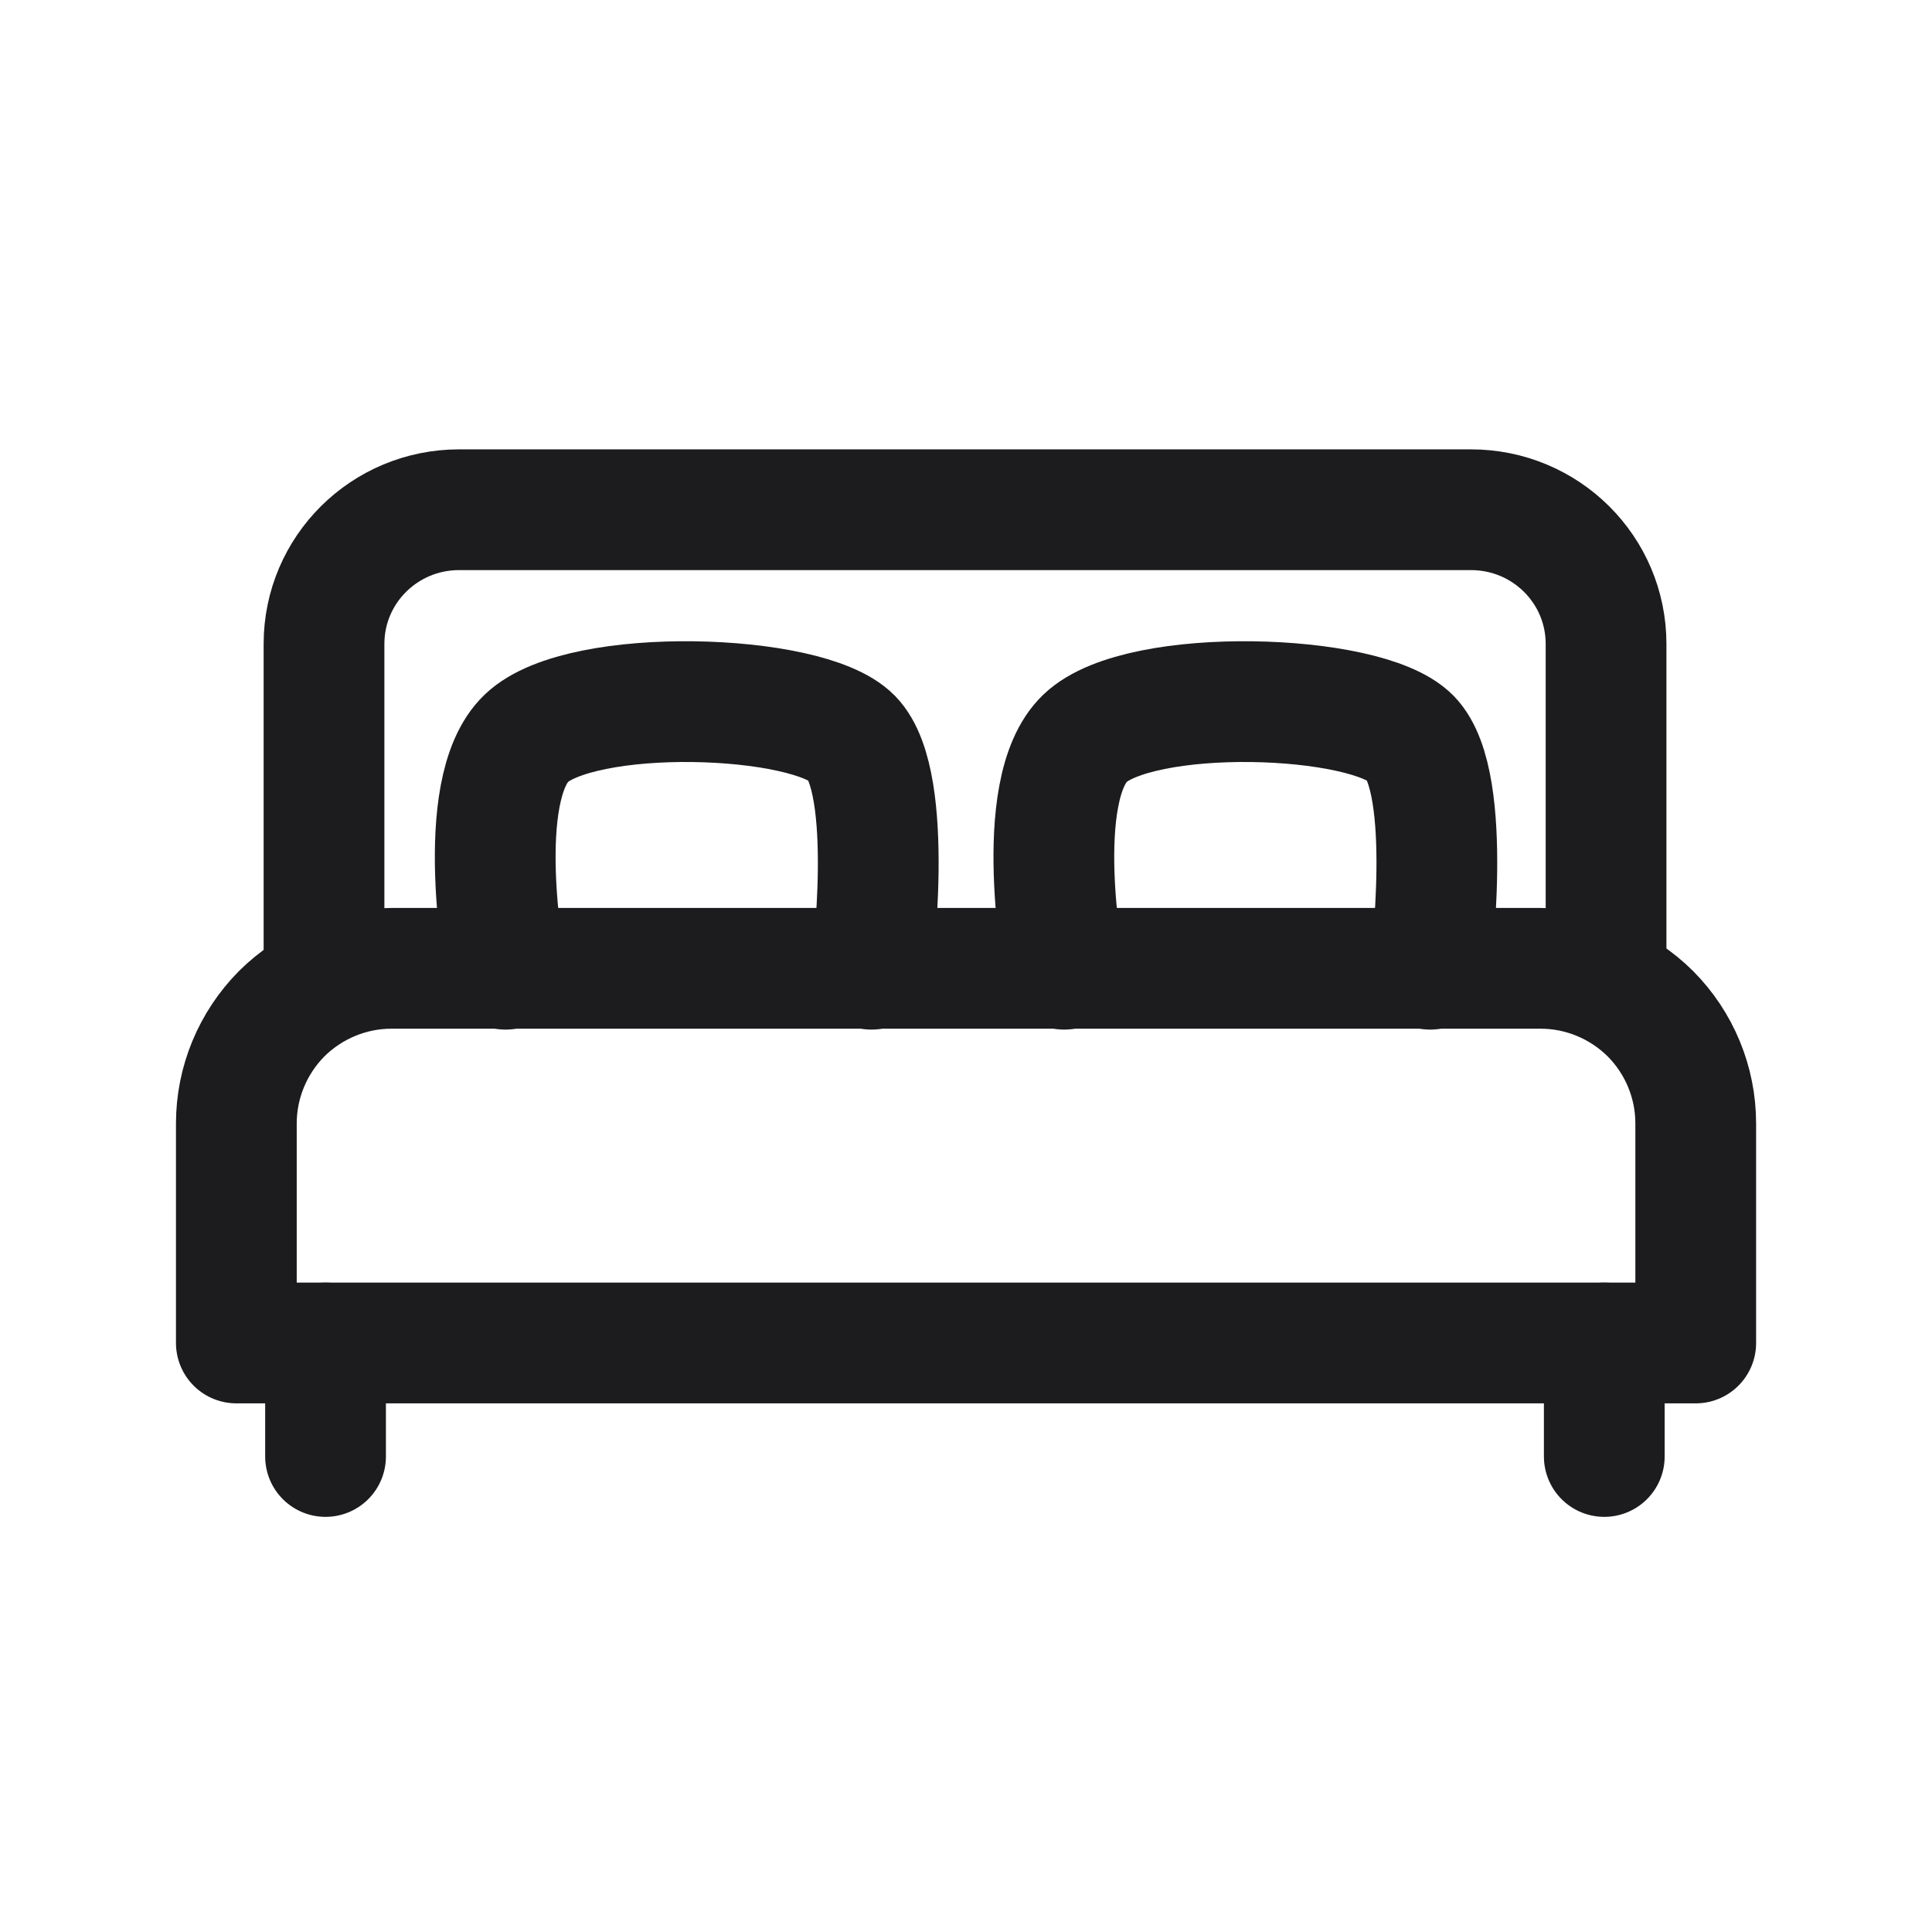
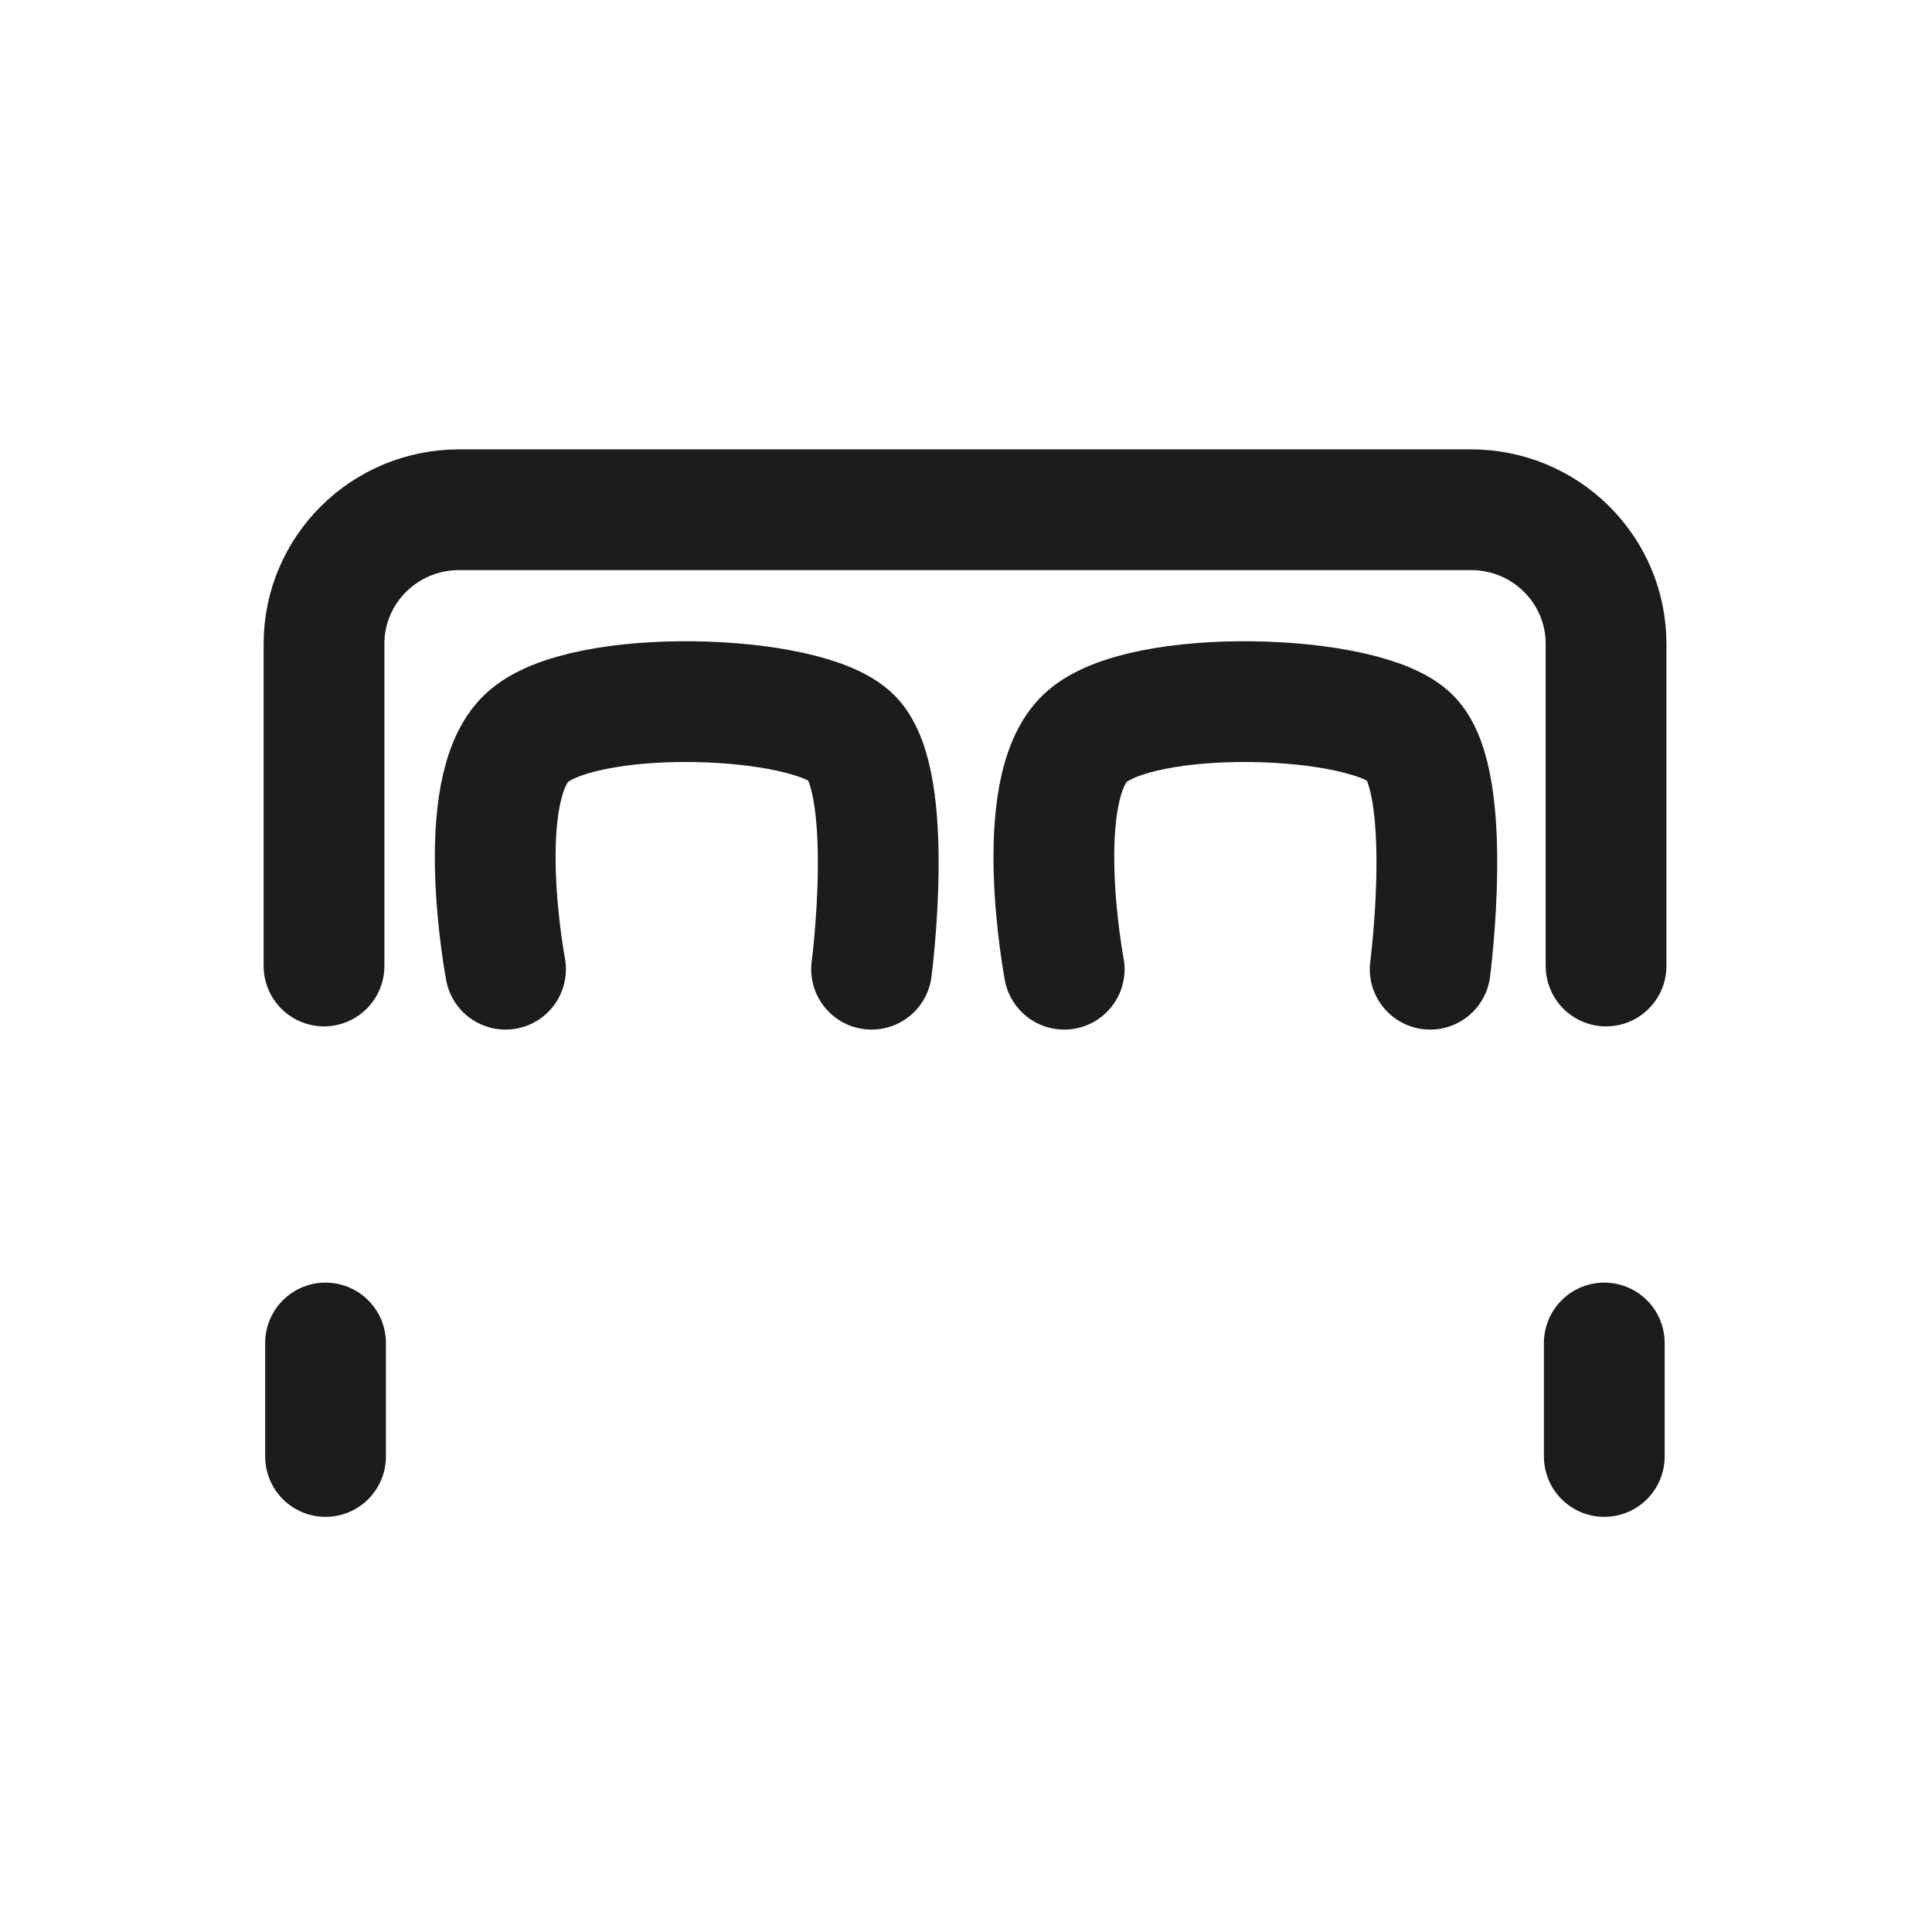
<svg xmlns="http://www.w3.org/2000/svg" width="24" height="24" viewBox="0 0 24 24" fill="none">
  <path d="M19.929 16.683V18.093" stroke="#1C1C1E" stroke-width="1.5" stroke-miterlimit="1.5" stroke-linecap="round" stroke-linejoin="round" />
  <path d="M19.951 12V7.999C19.951 7.078 19.202 6.332 18.272 6.332C15.213 6.332 8.764 6.332 5.704 6.332C4.775 6.332 4.025 7.078 4.025 7.999C4.025 9.671 4.025 12 4.025 12" stroke="#1C1C1E" stroke-width="1.5" stroke-miterlimit="1.5" stroke-linecap="round" stroke-linejoin="round" />
-   <path fill-rule="evenodd" clip-rule="evenodd" d="M2.936 13.956C2.936 13.446 3.139 12.956 3.5 12.592C3.861 12.234 4.35 12.029 4.861 12.029C8.345 12.029 15.656 12.029 19.14 12.029C19.65 12.029 20.14 12.234 20.501 12.592C20.863 12.956 21.065 13.446 21.065 13.956C21.065 15.233 21.065 16.683 21.065 16.683H2.936V13.956Z" stroke="#1C1C1E" stroke-width="1.5" stroke-miterlimit="1.5" stroke-linecap="round" stroke-linejoin="round" />
  <path d="M4.044 16.683V18.093" stroke="#1C1C1E" stroke-width="1.5" stroke-miterlimit="1.5" stroke-linecap="round" stroke-linejoin="round" />
  <path d="M13.22 12.04C13.22 12.04 12.799 9.82 13.48 9.17C14.16 8.52 16.977 8.61 17.523 9.17C18.067 9.73 17.766 12.04 17.766 12.04" stroke="#1C1C1E" stroke-width="1.5" stroke-miterlimit="1.5" stroke-linecap="round" stroke-linejoin="round" />
  <path d="M6.28 12.04C6.28 12.04 5.86 9.82 6.54 9.17C7.221 8.52 10.037 8.61 10.583 9.17C11.128 9.73 10.827 12.04 10.827 12.04" stroke="#1C1C1E" stroke-width="1.5" stroke-miterlimit="1.5" stroke-linecap="round" stroke-linejoin="round" />
</svg>